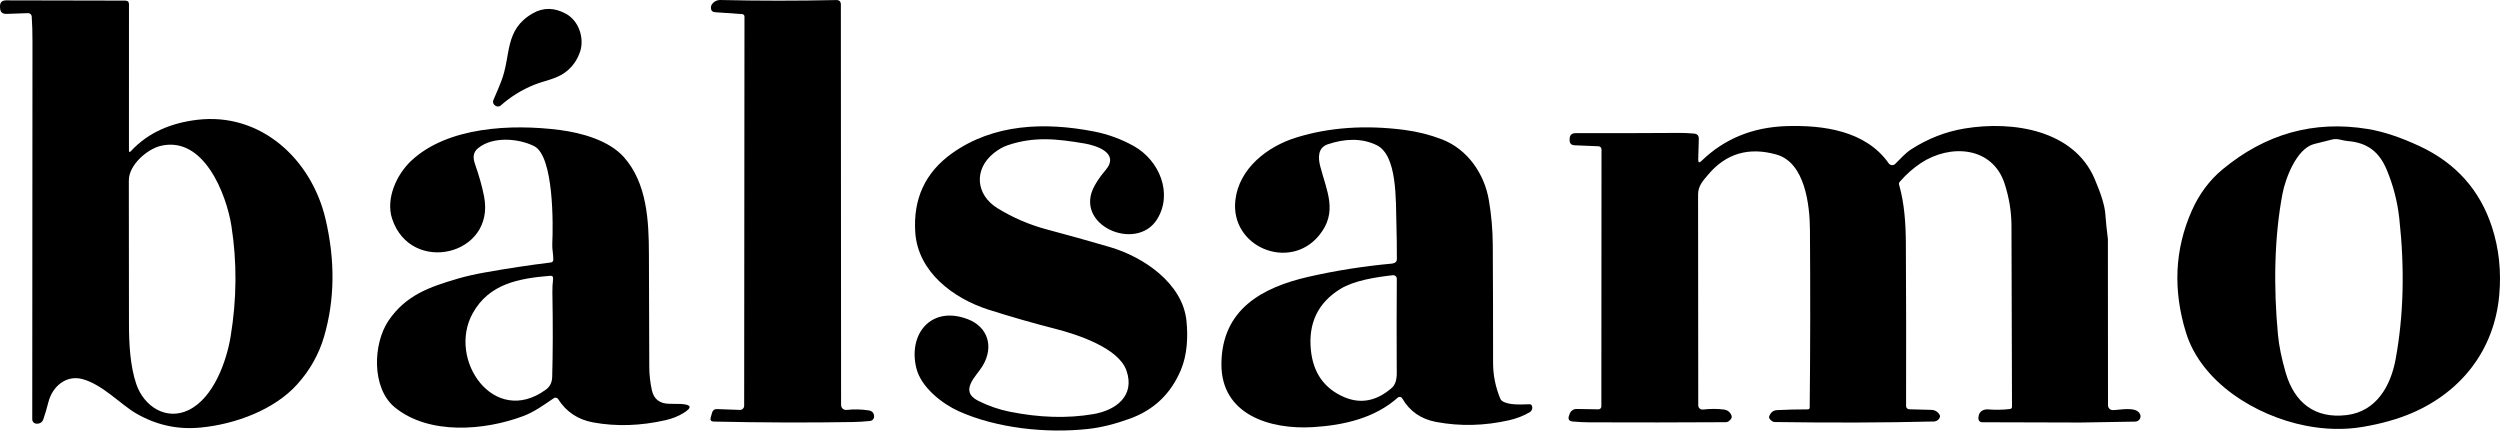
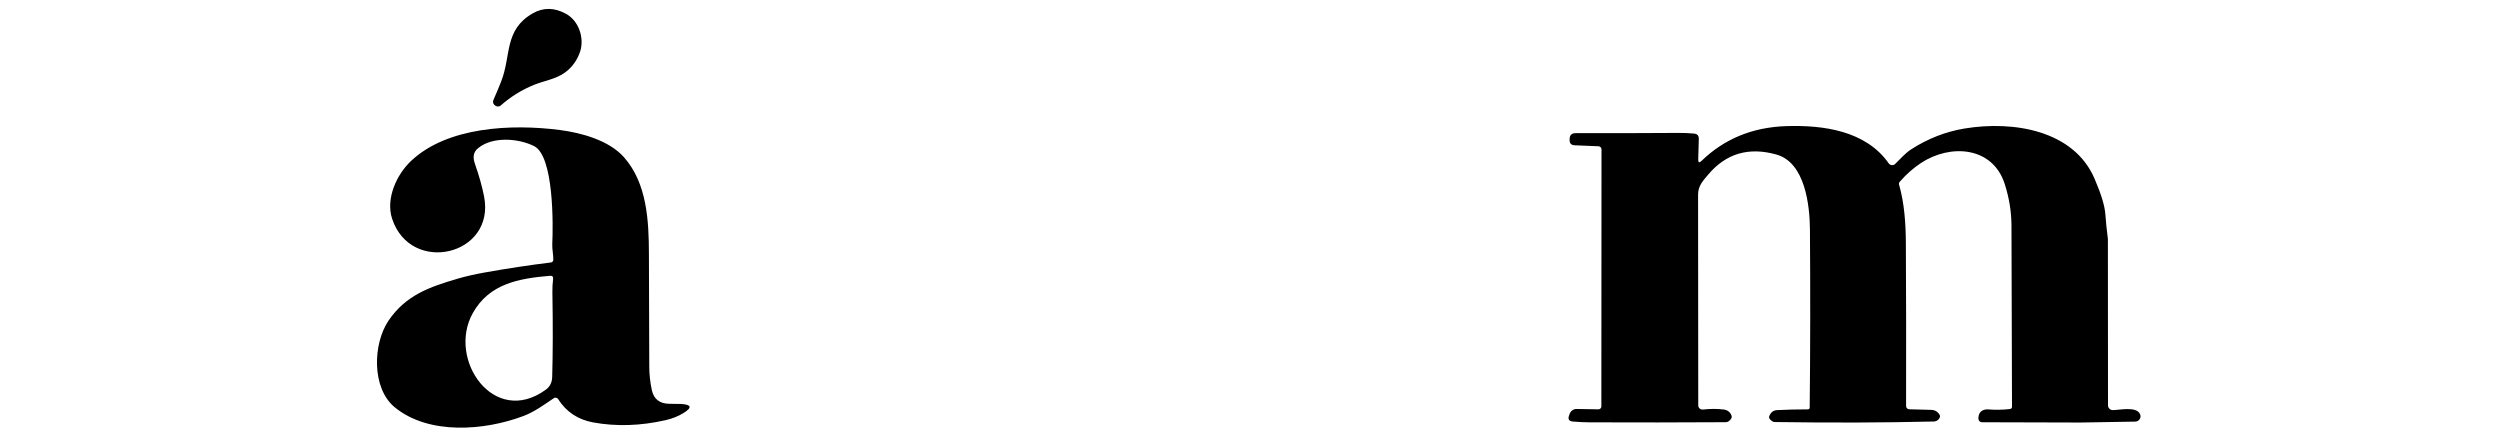
<svg xmlns="http://www.w3.org/2000/svg" width="90" height="16" viewBox="0 0 90 16" fill="none">
-   <path d="M4.712 5.441C5.343 4.76 6.17 4.426 7.092 4.314C9.396 4.035 11.214 5.742 11.717 7.877C12.071 9.381 12.054 10.797 11.664 12.126C11.477 12.76 11.156 13.33 10.7 13.836C9.878 14.75 8.472 15.275 7.211 15.393C6.382 15.472 5.606 15.298 4.882 14.872C4.346 14.557 3.694 13.849 2.982 13.651C2.382 13.483 1.886 13.91 1.741 14.481C1.689 14.689 1.629 14.892 1.562 15.088C1.524 15.2 1.443 15.255 1.319 15.253C1.277 15.253 1.237 15.236 1.207 15.206C1.178 15.177 1.161 15.137 1.161 15.095C1.16 10.72 1.163 6.195 1.169 1.519C1.17 1.185 1.161 0.877 1.142 0.592C1.14 0.559 1.125 0.528 1.1 0.506C1.075 0.483 1.043 0.472 1.01 0.473L0.234 0.5C0.086 0.505 0.009 0.434 0.003 0.287L0 0.243C-0.006 0.089 0.068 0.012 0.223 0.013L4.508 0.022C4.598 0.022 4.643 0.067 4.643 0.157L4.642 5.414C4.642 5.482 4.665 5.491 4.712 5.441ZM6.788 14.763C7.684 14.329 8.153 13.021 8.302 12.118C8.525 10.766 8.535 9.439 8.331 8.135C8.151 6.987 7.33 4.864 5.766 5.256C5.316 5.369 4.638 5.921 4.638 6.497C4.638 8.287 4.64 10.013 4.643 11.677C4.644 12.373 4.684 13.166 4.904 13.82C5.178 14.634 5.986 15.152 6.788 14.763Z" fill="black" />
-   <path d="M26.801 0.593C26.801 0.572 26.793 0.551 26.778 0.535C26.763 0.519 26.743 0.51 26.722 0.508L25.747 0.44C25.644 0.433 25.593 0.378 25.592 0.275C25.592 0.237 25.601 0.203 25.619 0.172C25.652 0.119 25.698 0.074 25.753 0.044C25.809 0.014 25.871 -0.001 25.935 8.86819e-05C27.303 0.032 28.693 0.032 30.105 0.002C30.216 8.87359e-05 30.271 0.055 30.271 0.166L30.279 14.582C30.279 14.607 30.285 14.631 30.295 14.653C30.305 14.676 30.319 14.696 30.338 14.712C30.356 14.729 30.378 14.741 30.401 14.749C30.425 14.757 30.45 14.759 30.474 14.757C30.746 14.728 31.011 14.734 31.27 14.774C31.396 14.794 31.462 14.864 31.468 14.984C31.47 15.026 31.456 15.068 31.429 15.099C31.401 15.131 31.363 15.151 31.321 15.155C31.111 15.177 30.905 15.19 30.701 15.193C29.108 15.22 27.44 15.214 25.696 15.177C25.594 15.174 25.558 15.124 25.586 15.027L25.634 14.858C25.66 14.767 25.721 14.723 25.816 14.727L26.633 14.757C26.654 14.758 26.674 14.754 26.693 14.747C26.712 14.74 26.729 14.729 26.744 14.714C26.759 14.7 26.77 14.683 26.778 14.664C26.786 14.645 26.79 14.625 26.79 14.605L26.801 0.593Z" fill="black" />
  <path d="M19.224 3.055C18.782 3.235 18.383 3.482 18.027 3.797C18.003 3.818 17.974 3.831 17.942 3.834C17.91 3.838 17.878 3.831 17.851 3.815C17.753 3.758 17.727 3.68 17.771 3.58C17.872 3.353 17.962 3.137 18.042 2.933C18.409 2.001 18.14 1.079 19.176 0.482C19.56 0.261 19.963 0.268 20.385 0.502C20.84 0.756 21.042 1.376 20.885 1.854C20.781 2.166 20.602 2.416 20.347 2.605C20.02 2.847 19.6 2.904 19.224 3.055Z" fill="black" />
  <path d="M75.884 8.607L75.888 14.592C75.888 14.614 75.892 14.637 75.901 14.658C75.91 14.679 75.922 14.698 75.939 14.714C75.955 14.73 75.974 14.742 75.995 14.751C76.016 14.76 76.039 14.764 76.061 14.764C76.325 14.761 76.908 14.62 77.041 14.908C77.055 14.936 77.061 14.968 77.059 14.999C77.057 15.031 77.047 15.062 77.03 15.088C77.013 15.115 76.99 15.137 76.963 15.153C76.935 15.169 76.904 15.177 76.872 15.178L74.894 15.211L71.379 15.201C71.27 15.201 71.218 15.147 71.223 15.037C71.231 14.827 71.379 14.725 71.576 14.739C71.846 14.759 72.105 14.755 72.355 14.725C72.406 14.719 72.432 14.69 72.432 14.639C72.428 12.378 72.421 10.201 72.413 8.108C72.41 7.62 72.33 7.126 72.171 6.626C71.733 5.258 70.198 5.177 69.151 5.871C68.873 6.056 68.62 6.28 68.392 6.543C68.364 6.575 68.356 6.61 68.368 6.65C68.559 7.325 68.606 8.042 68.611 8.743C68.622 10.677 68.624 12.635 68.619 14.616C68.619 14.647 68.631 14.677 68.652 14.699C68.674 14.721 68.703 14.734 68.734 14.734C69.01 14.739 69.273 14.746 69.522 14.755C69.667 14.76 69.771 14.826 69.835 14.952C69.842 14.967 69.844 14.981 69.841 14.996C69.83 15.046 69.802 15.09 69.761 15.122C69.72 15.155 69.669 15.173 69.615 15.174C67.827 15.217 65.917 15.223 63.885 15.193C63.858 15.193 63.83 15.184 63.806 15.168C63.71 15.105 63.672 15.046 63.691 14.99C63.742 14.847 63.837 14.772 63.976 14.764C64.317 14.746 64.687 14.737 65.088 14.737C65.104 14.737 65.119 14.73 65.131 14.719C65.142 14.708 65.148 14.693 65.149 14.678C65.171 12.634 65.174 10.498 65.158 8.27C65.152 7.403 64.988 5.857 63.956 5.565C62.959 5.282 62.139 5.523 61.495 6.285C61.303 6.513 61.13 6.694 61.131 7.007C61.134 9.516 61.136 12.046 61.137 14.595C61.137 14.616 61.142 14.637 61.15 14.656C61.159 14.675 61.172 14.692 61.187 14.706C61.203 14.72 61.221 14.731 61.242 14.737C61.262 14.744 61.283 14.746 61.304 14.744C61.574 14.714 61.824 14.713 62.052 14.742C62.195 14.761 62.29 14.836 62.338 14.97C62.359 15.028 62.325 15.093 62.235 15.164C62.205 15.186 62.169 15.199 62.131 15.199C60.507 15.209 58.869 15.211 57.219 15.204C57.028 15.203 56.829 15.193 56.622 15.175C56.484 15.163 56.438 15.091 56.486 14.961L56.51 14.895C56.529 14.843 56.563 14.799 56.608 14.768C56.653 14.737 56.707 14.721 56.762 14.723L57.543 14.736C57.557 14.736 57.57 14.733 57.583 14.728C57.596 14.723 57.608 14.716 57.618 14.706C57.627 14.696 57.635 14.685 57.641 14.672C57.646 14.659 57.649 14.646 57.649 14.632L57.654 5.377C57.654 5.349 57.643 5.321 57.624 5.3C57.604 5.28 57.577 5.268 57.549 5.266L56.684 5.23C56.566 5.224 56.506 5.163 56.506 5.045V5.01C56.507 4.866 56.58 4.793 56.725 4.793C57.961 4.796 59.2 4.793 60.445 4.785C60.621 4.784 60.802 4.792 60.986 4.809C61.103 4.819 61.16 4.883 61.157 5.001L61.136 5.739C61.133 5.856 61.173 5.873 61.257 5.791C62.078 4.995 63.098 4.578 64.317 4.54C65.64 4.499 67.171 4.705 67.994 5.881C68.006 5.899 68.023 5.914 68.042 5.925C68.061 5.936 68.082 5.943 68.104 5.945C68.126 5.947 68.148 5.944 68.169 5.937C68.19 5.93 68.209 5.918 68.225 5.903C68.413 5.723 68.581 5.519 68.804 5.375C69.406 4.988 70.047 4.738 70.726 4.626C72.48 4.337 74.651 4.689 75.401 6.426C75.642 6.984 75.773 7.414 75.793 7.716C75.813 7.99 75.843 8.287 75.884 8.607Z" fill="black" />
-   <path d="M78.904 7.586C79.169 6.989 79.535 6.495 80.003 6.105C81.557 4.813 83.303 4.326 85.242 4.644C85.796 4.735 86.418 4.941 87.107 5.262C88.408 5.87 89.276 6.839 89.71 8.171C89.963 8.945 90.05 9.762 89.973 10.624C89.797 12.591 88.615 14.099 86.835 14.867C86.32 15.088 85.726 15.256 85.051 15.369C84.397 15.479 83.712 15.464 82.996 15.323C81.202 14.969 79.249 13.767 78.695 11.972C78.221 10.434 78.29 8.972 78.904 7.586ZM84.514 5.078C84.335 5.064 84.152 4.975 83.97 5.019C83.737 5.074 83.514 5.13 83.301 5.187C82.674 5.353 82.274 6.426 82.17 6.974C81.872 8.535 81.844 10.336 82.007 12.052C82.044 12.451 82.137 12.905 82.284 13.413C82.601 14.507 83.345 15.081 84.481 14.943C85.558 14.812 86.068 13.881 86.243 12.929C86.53 11.365 86.574 9.675 86.374 7.859C86.307 7.253 86.156 6.669 85.92 6.107C85.654 5.471 85.228 5.133 84.514 5.078Z" fill="black" />
-   <path d="M39.175 15.442C37.672 15.607 35.884 15.419 34.517 14.805C33.923 14.538 33.165 13.95 32.992 13.266C32.68 12.04 33.507 10.99 34.83 11.487C35.563 11.761 35.792 12.482 35.372 13.176C35.151 13.541 34.512 14.074 35.214 14.428C35.579 14.611 35.957 14.743 36.347 14.821C37.423 15.038 38.428 15.067 39.362 14.908C40.164 14.771 40.874 14.257 40.551 13.336C40.265 12.52 38.765 12.036 38.015 11.844C37.194 11.634 36.383 11.401 35.581 11.146C34.33 10.745 33.048 9.799 32.95 8.371C32.867 7.157 33.31 6.205 34.276 5.517C35.769 4.456 37.608 4.388 39.382 4.733C39.887 4.832 40.364 5.006 40.816 5.258C41.739 5.772 42.234 6.969 41.653 7.897C40.902 9.095 38.612 8.096 39.41 6.677C39.514 6.49 39.642 6.31 39.791 6.137C40.333 5.509 39.47 5.237 39.035 5.164C38.067 5.002 37.238 4.901 36.27 5.231C36.105 5.287 35.94 5.382 35.775 5.514C35.051 6.094 35.123 7.008 35.907 7.494C36.452 7.831 37.062 8.094 37.68 8.258C38.421 8.454 39.183 8.668 39.965 8.897C41.168 9.251 42.572 10.199 42.712 11.544C42.772 12.122 42.743 12.77 42.511 13.319C42.152 14.176 41.539 14.761 40.669 15.074C40.128 15.27 39.63 15.392 39.175 15.442Z" fill="black" />
  <path d="M19.937 14.335C19.592 14.568 19.234 14.83 18.845 14.976C17.447 15.503 15.441 15.669 14.213 14.664C13.369 13.974 13.425 12.368 13.989 11.54C14.614 10.622 15.464 10.33 16.485 10.03C16.769 9.947 17.09 9.874 17.447 9.81C18.284 9.661 19.08 9.541 19.836 9.448C19.858 9.445 19.88 9.434 19.895 9.417C19.91 9.399 19.919 9.377 19.919 9.354C19.923 9.163 19.873 8.974 19.882 8.782C19.914 8.113 19.943 5.615 19.226 5.259C18.671 4.983 17.754 4.902 17.224 5.324C17.027 5.479 17.017 5.669 17.101 5.908C17.249 6.331 17.358 6.719 17.427 7.073C17.844 9.203 14.785 9.908 14.116 7.874C13.88 7.152 14.277 6.286 14.796 5.796C16.101 4.561 18.417 4.457 20.146 4.679C20.944 4.781 21.93 5.058 22.462 5.659C23.296 6.599 23.358 7.959 23.361 9.145C23.365 10.44 23.369 11.796 23.374 13.214C23.375 13.485 23.406 13.761 23.466 14.043C23.537 14.373 23.753 14.538 24.114 14.537C24.31 14.537 24.445 14.539 24.52 14.543C24.898 14.565 24.925 14.674 24.602 14.871C24.416 14.985 24.204 15.07 23.965 15.125C23.055 15.332 22.183 15.359 21.35 15.206C20.802 15.105 20.383 14.825 20.092 14.366C20.084 14.354 20.074 14.343 20.062 14.335C20.05 14.327 20.036 14.321 20.021 14.318C20.007 14.315 19.992 14.315 19.978 14.318C19.963 14.32 19.949 14.326 19.937 14.335ZM17.021 11.271C16.089 12.938 17.783 15.388 19.65 14.028C19.797 13.921 19.874 13.768 19.879 13.568C19.904 12.711 19.906 11.696 19.886 10.523C19.884 10.365 19.892 10.205 19.911 10.045C19.922 9.961 19.884 9.922 19.799 9.929C18.676 10.023 17.612 10.214 17.021 11.271Z" fill="black" />
-   <path d="M50.21 9.461C50.233 9.449 50.252 9.432 50.266 9.41C50.279 9.389 50.286 9.364 50.287 9.338C50.288 8.899 50.283 8.478 50.271 8.077C50.246 7.207 50.309 5.586 49.557 5.224C48.999 4.955 48.39 4.997 47.804 5.193C47.435 5.317 47.449 5.68 47.529 5.989C47.761 6.884 48.177 7.638 47.482 8.48C46.42 9.77 44.283 8.896 44.473 7.208C44.602 6.067 45.619 5.272 46.677 4.947C47.856 4.585 49.147 4.495 50.548 4.675C51.025 4.737 51.48 4.851 51.91 5.017C52.838 5.375 53.44 6.263 53.599 7.206C53.69 7.736 53.737 8.275 53.74 8.824C53.748 10.224 53.752 11.639 53.751 13.07C53.751 13.504 53.837 13.932 54.011 14.353C54.027 14.39 54.051 14.419 54.085 14.441C54.338 14.597 54.773 14.558 55.062 14.553C55.113 14.552 55.144 14.576 55.156 14.626C55.178 14.721 55.147 14.793 55.063 14.844C54.846 14.973 54.583 15.069 54.341 15.126C53.443 15.331 52.563 15.352 51.701 15.19C51.155 15.088 50.748 14.805 50.479 14.34C50.471 14.327 50.461 14.315 50.448 14.306C50.435 14.298 50.421 14.292 50.406 14.289C50.39 14.287 50.375 14.288 50.36 14.292C50.345 14.296 50.331 14.304 50.32 14.314C49.488 15.056 48.373 15.309 47.266 15.377C45.727 15.47 43.96 14.934 43.971 13.102C43.984 11.137 45.435 10.346 47.112 9.963C48.083 9.742 49.081 9.584 50.106 9.49C50.142 9.486 50.177 9.476 50.21 9.461ZM48.395 14.298C48.987 14.549 49.555 14.44 50.099 13.969C50.315 13.781 50.283 13.458 50.282 13.2C50.277 12.132 50.278 11.078 50.285 10.036C50.285 10.018 50.282 10 50.274 9.983C50.267 9.967 50.256 9.952 50.243 9.94C50.229 9.928 50.213 9.919 50.196 9.913C50.179 9.907 50.16 9.906 50.142 9.908C49.536 9.976 48.744 10.097 48.249 10.404C47.449 10.9 47.096 11.63 47.191 12.593C47.272 13.422 47.674 13.99 48.395 14.298Z" fill="black" />
</svg>